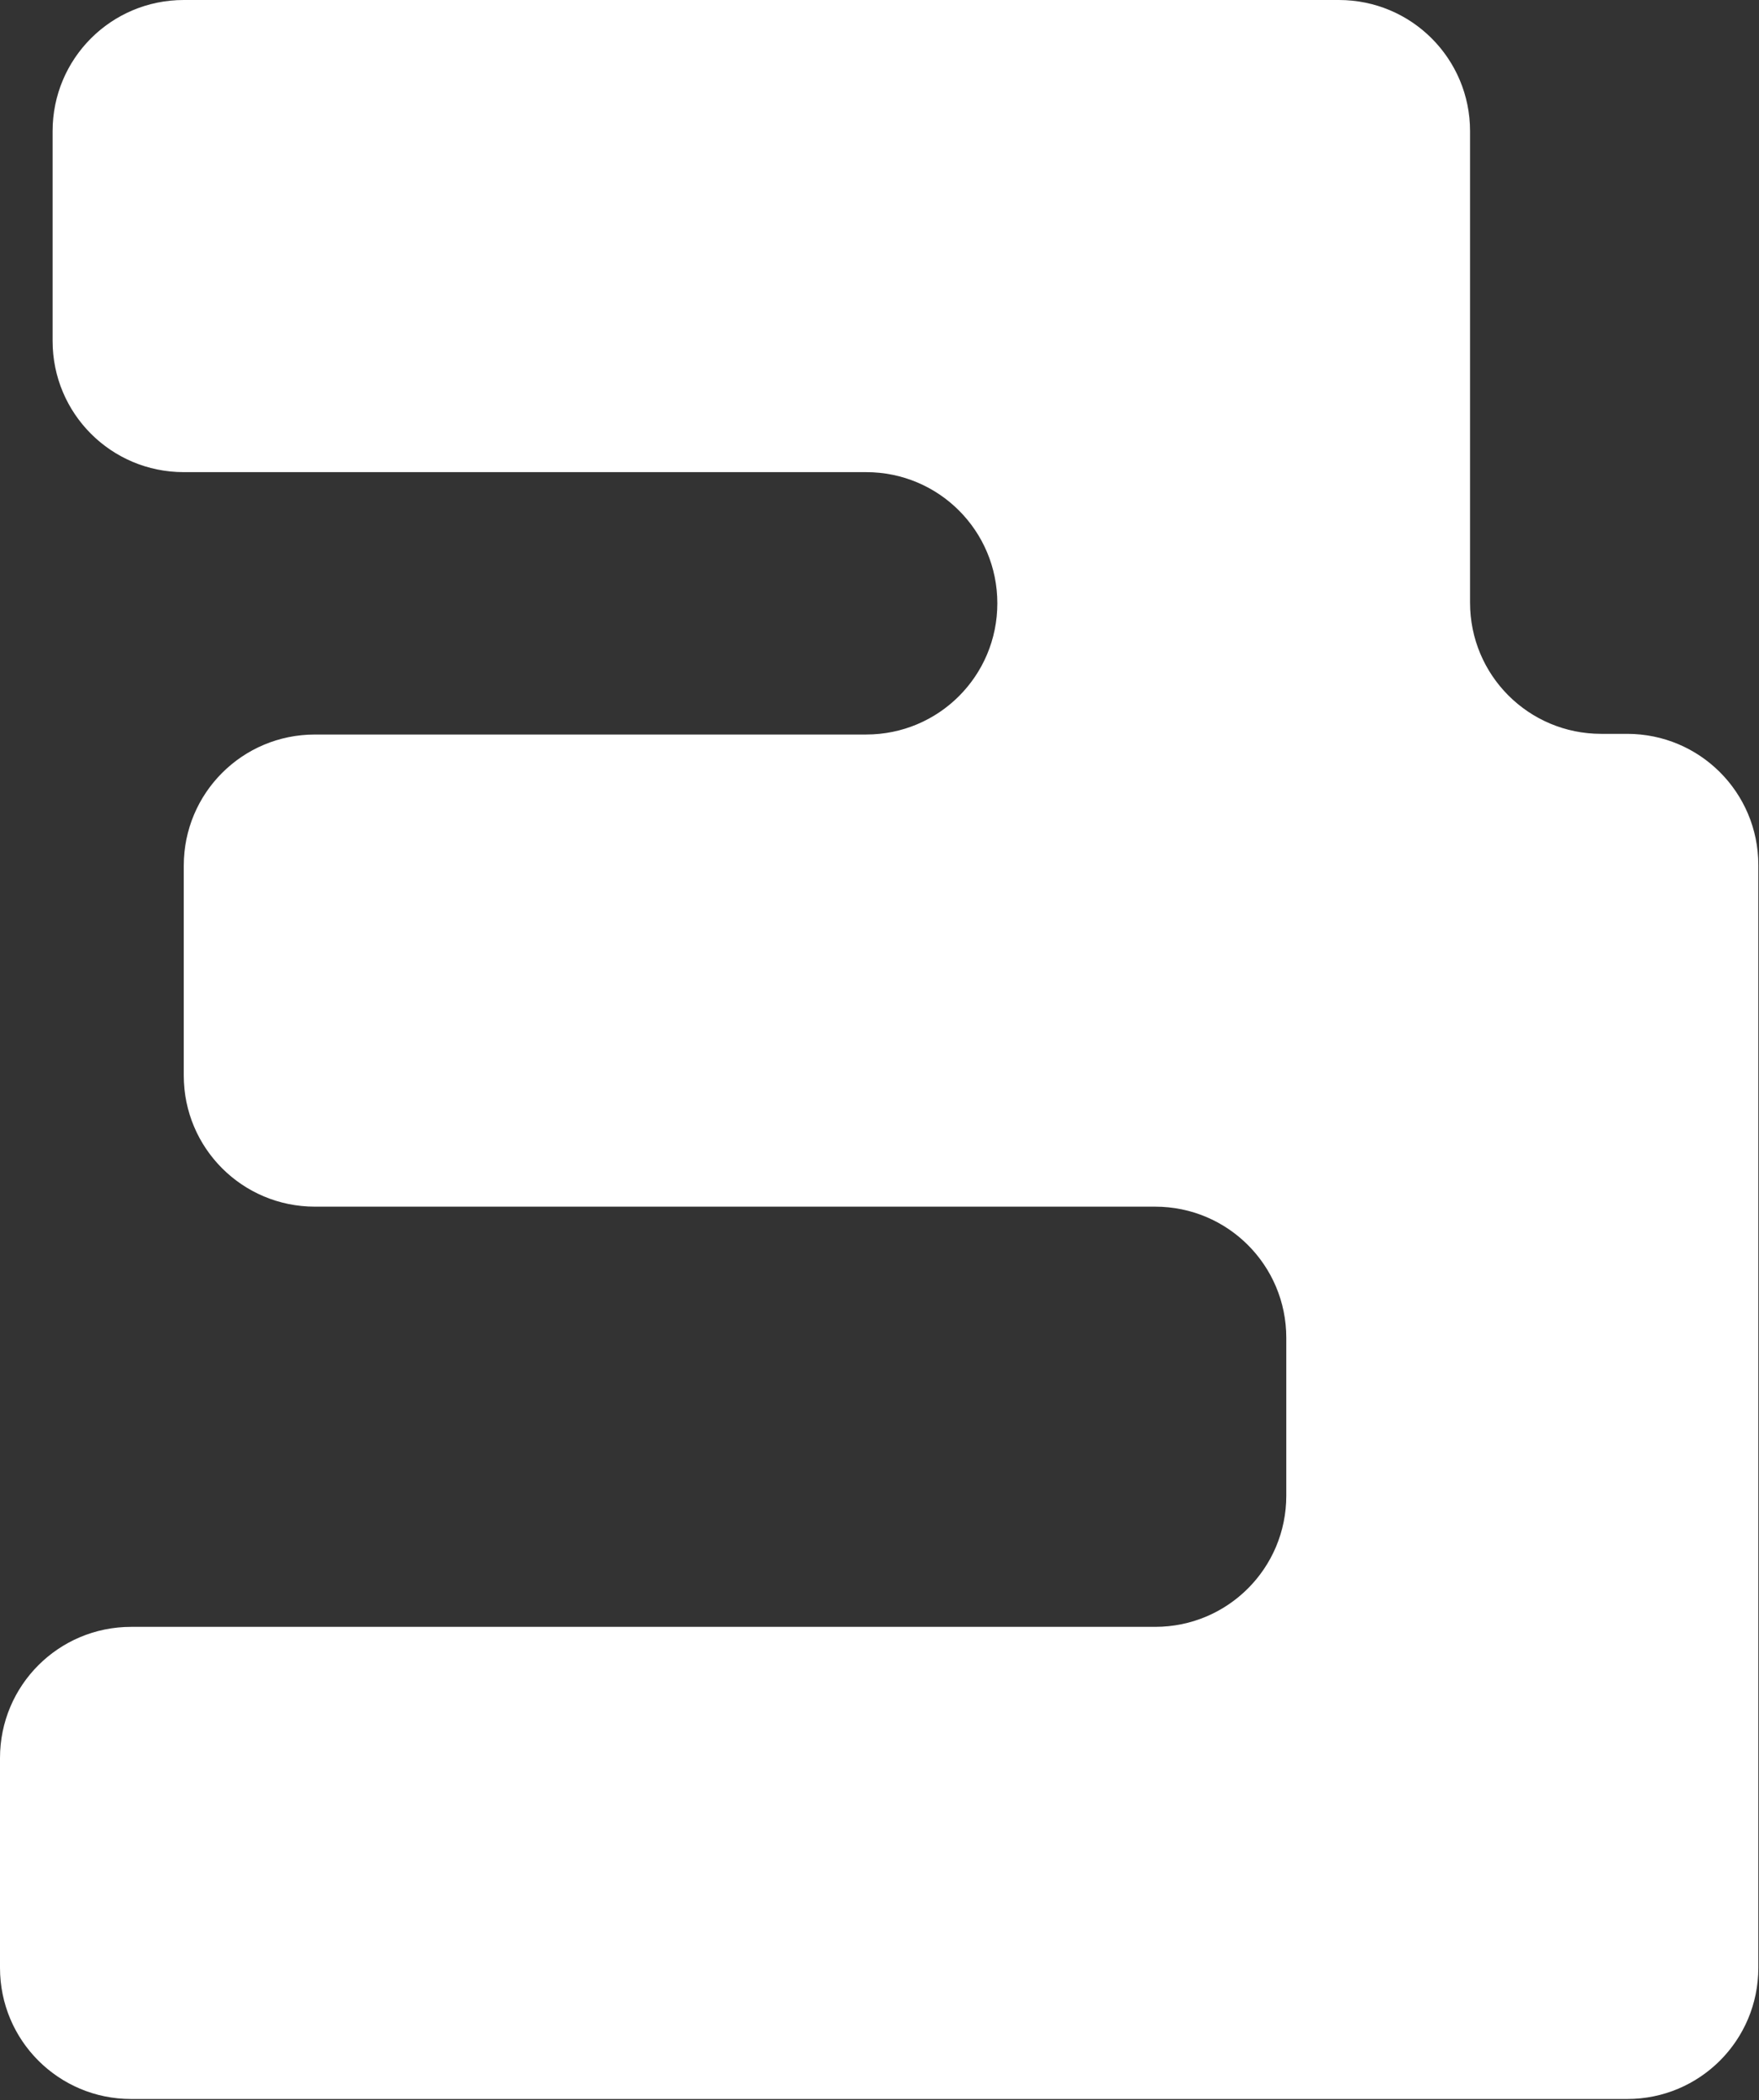
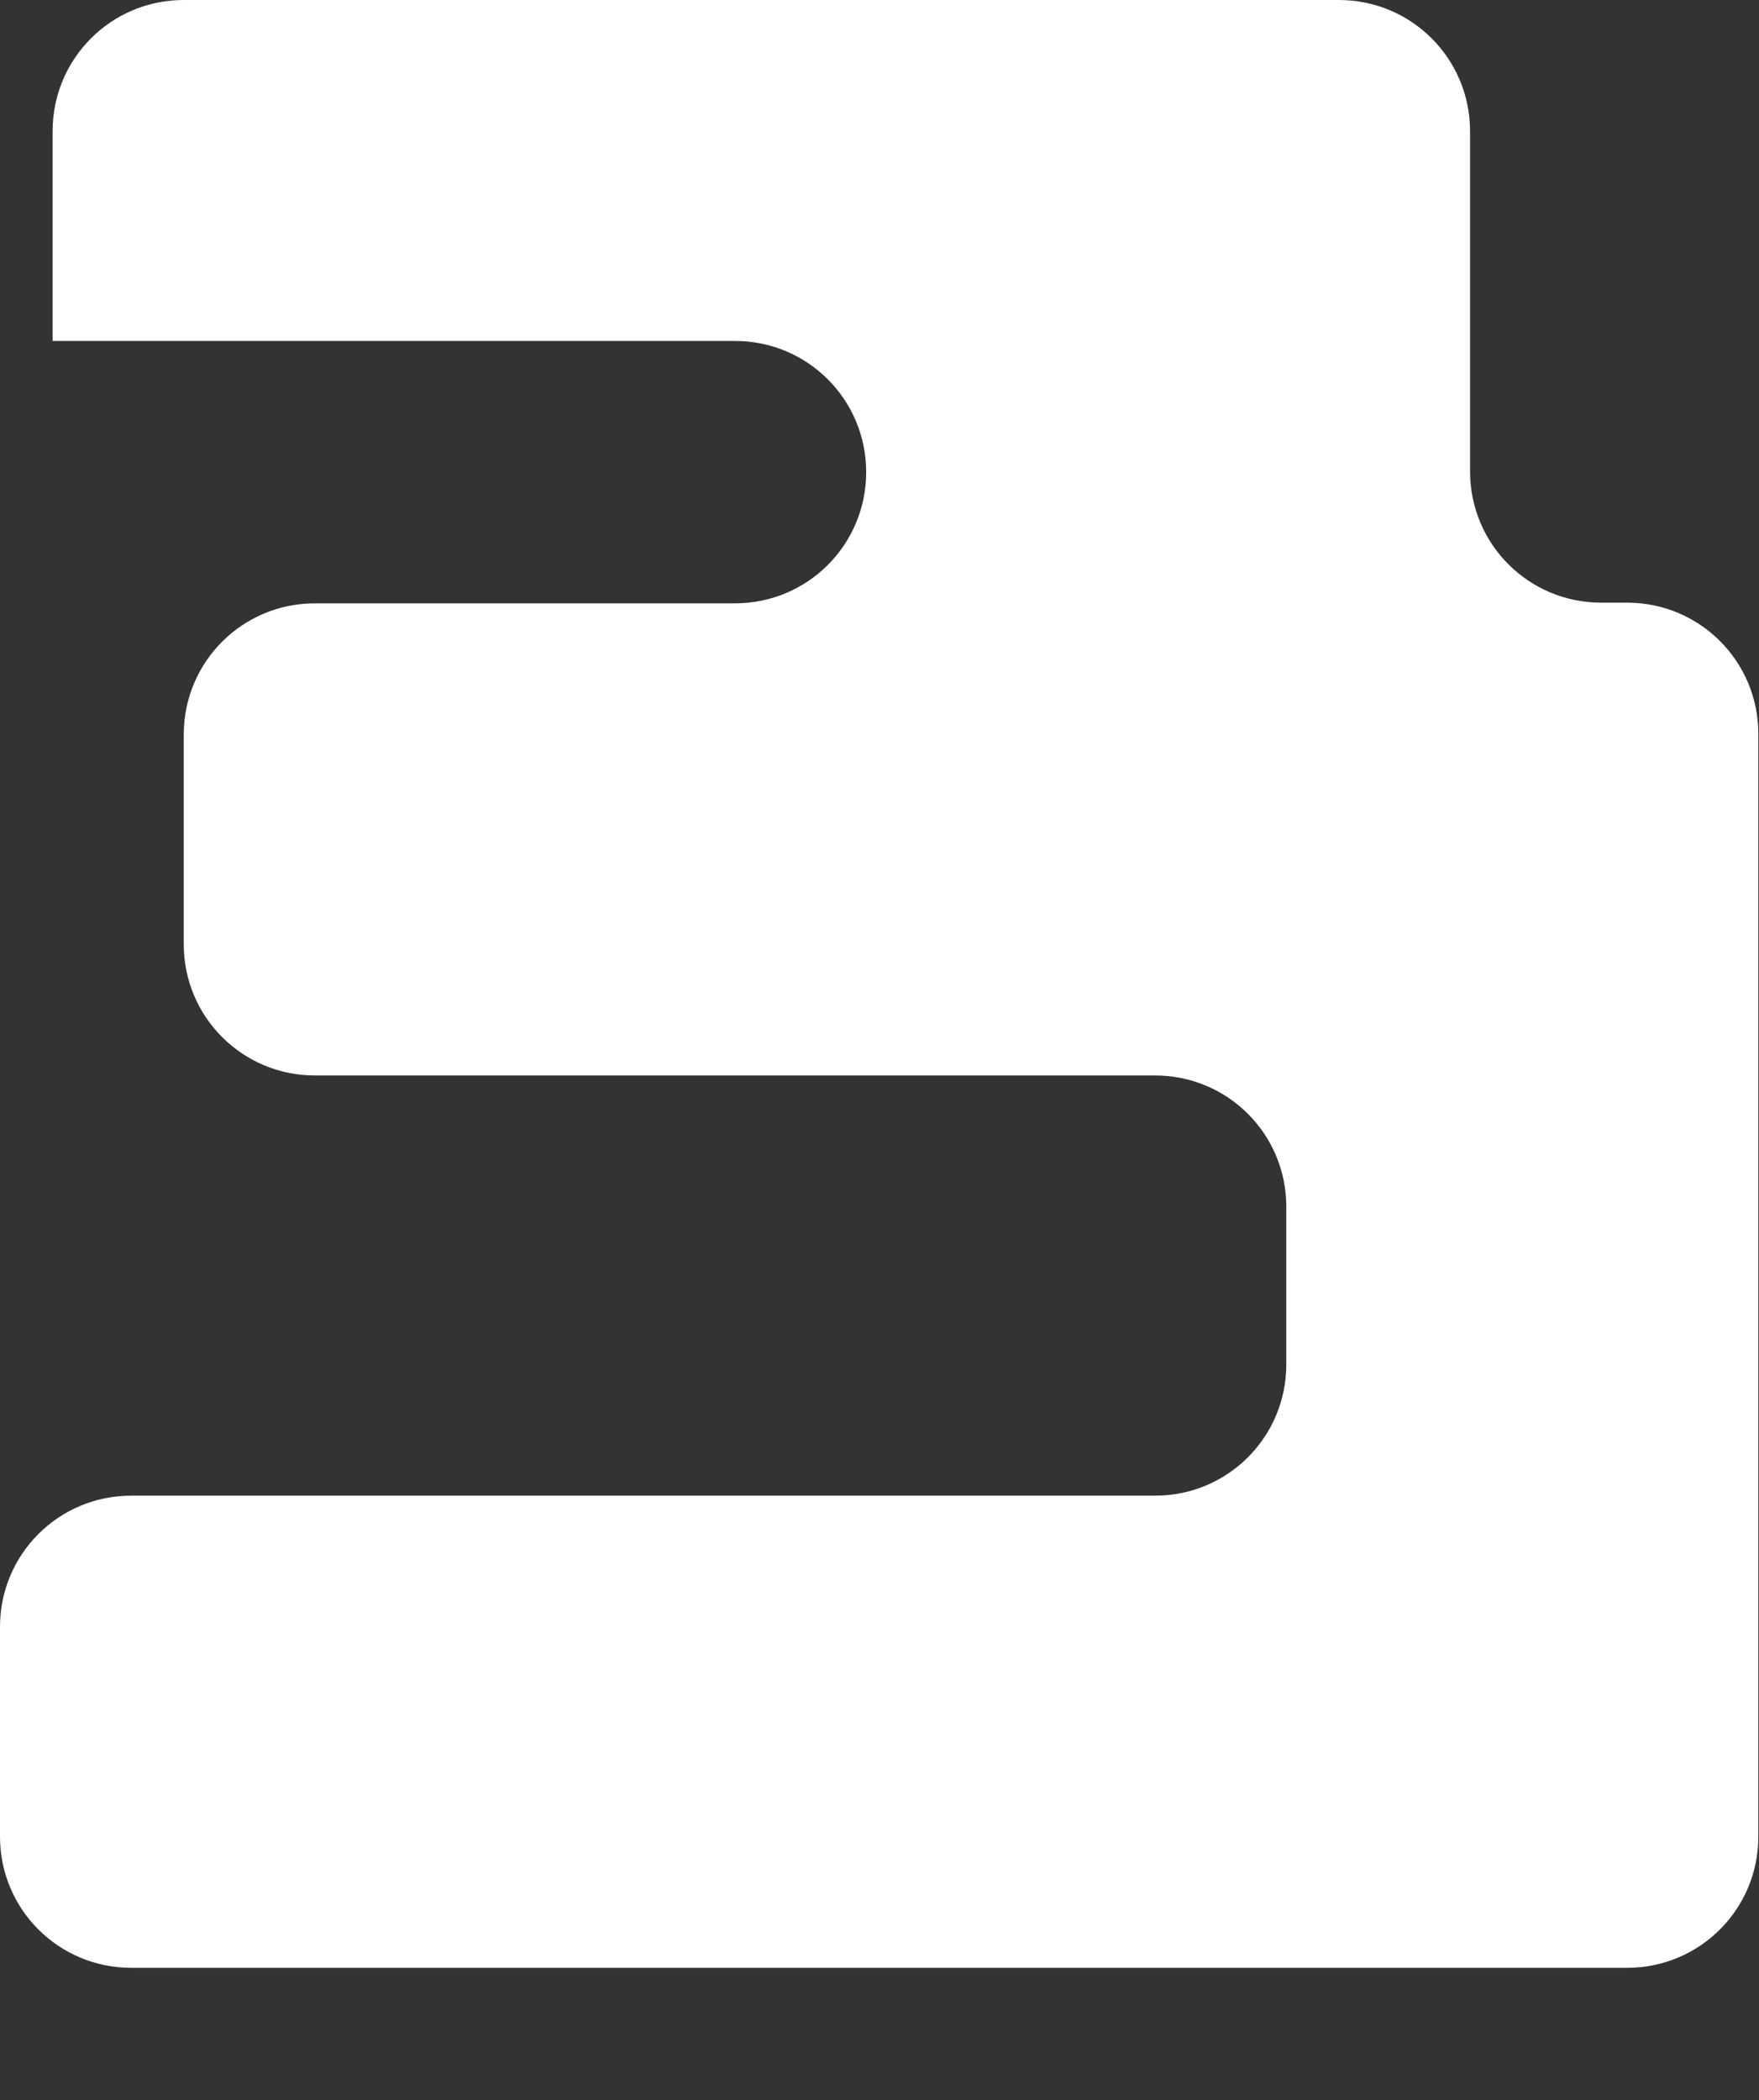
<svg xmlns="http://www.w3.org/2000/svg" version="1.1" viewBox="0 0 264.2 315.4">
  <rect x="0" y="0" width="264.2" height="315.4" fill="#333333" stroke="none" />
  <defs>
    <style>
      .cls-1 {
        fill: #fff;
      }
    </style>
  </defs>
  <g>
    <g id="chara_ro">
-       <path id="_パス_1858" data-name="パス_1858" class="cls-1" d="M7.9,19.7v31.5c0,10.9,8.8,19.7,19.7,19.7h102.5c10.9,0,19.7,8.8,19.7,19.7h0c0,10.9-8.8,19.7-19.7,19.7H47.3c-10.9,0-19.7,8.8-19.7,19.7v31.5c0,10.9,8.8,19.7,19.7,19.7h126.2c10.9,0,19.7,8.8,19.7,19.7v23.7c0,10.9-8.8,19.7-19.7,19.7H19.7c-10.9,0-19.7,8.8-19.7,19.7v31.5c0,10.9,8.8,19.7,19.7,19.7h224.7c10.9,0,19.7-8.8,19.7-19.7v-165.6c0-10.9-8.8-19.7-19.7-19.7h-3.9c-10.9,0-19.7-8.8-19.7-19.7V19.7c0-10.9-8.8-19.7-19.7-19.7H27.6C16.7,0,7.9,8.8,7.9,19.7Z" />
+       <path id="_パス_1858" data-name="パス_1858" class="cls-1" d="M7.9,19.7v31.5h102.5c10.9,0,19.7,8.8,19.7,19.7h0c0,10.9-8.8,19.7-19.7,19.7H47.3c-10.9,0-19.7,8.8-19.7,19.7v31.5c0,10.9,8.8,19.7,19.7,19.7h126.2c10.9,0,19.7,8.8,19.7,19.7v23.7c0,10.9-8.8,19.7-19.7,19.7H19.7c-10.9,0-19.7,8.8-19.7,19.7v31.5c0,10.9,8.8,19.7,19.7,19.7h224.7c10.9,0,19.7-8.8,19.7-19.7v-165.6c0-10.9-8.8-19.7-19.7-19.7h-3.9c-10.9,0-19.7-8.8-19.7-19.7V19.7c0-10.9-8.8-19.7-19.7-19.7H27.6C16.7,0,7.9,8.8,7.9,19.7Z" />
    </g>
  </g>
</svg>